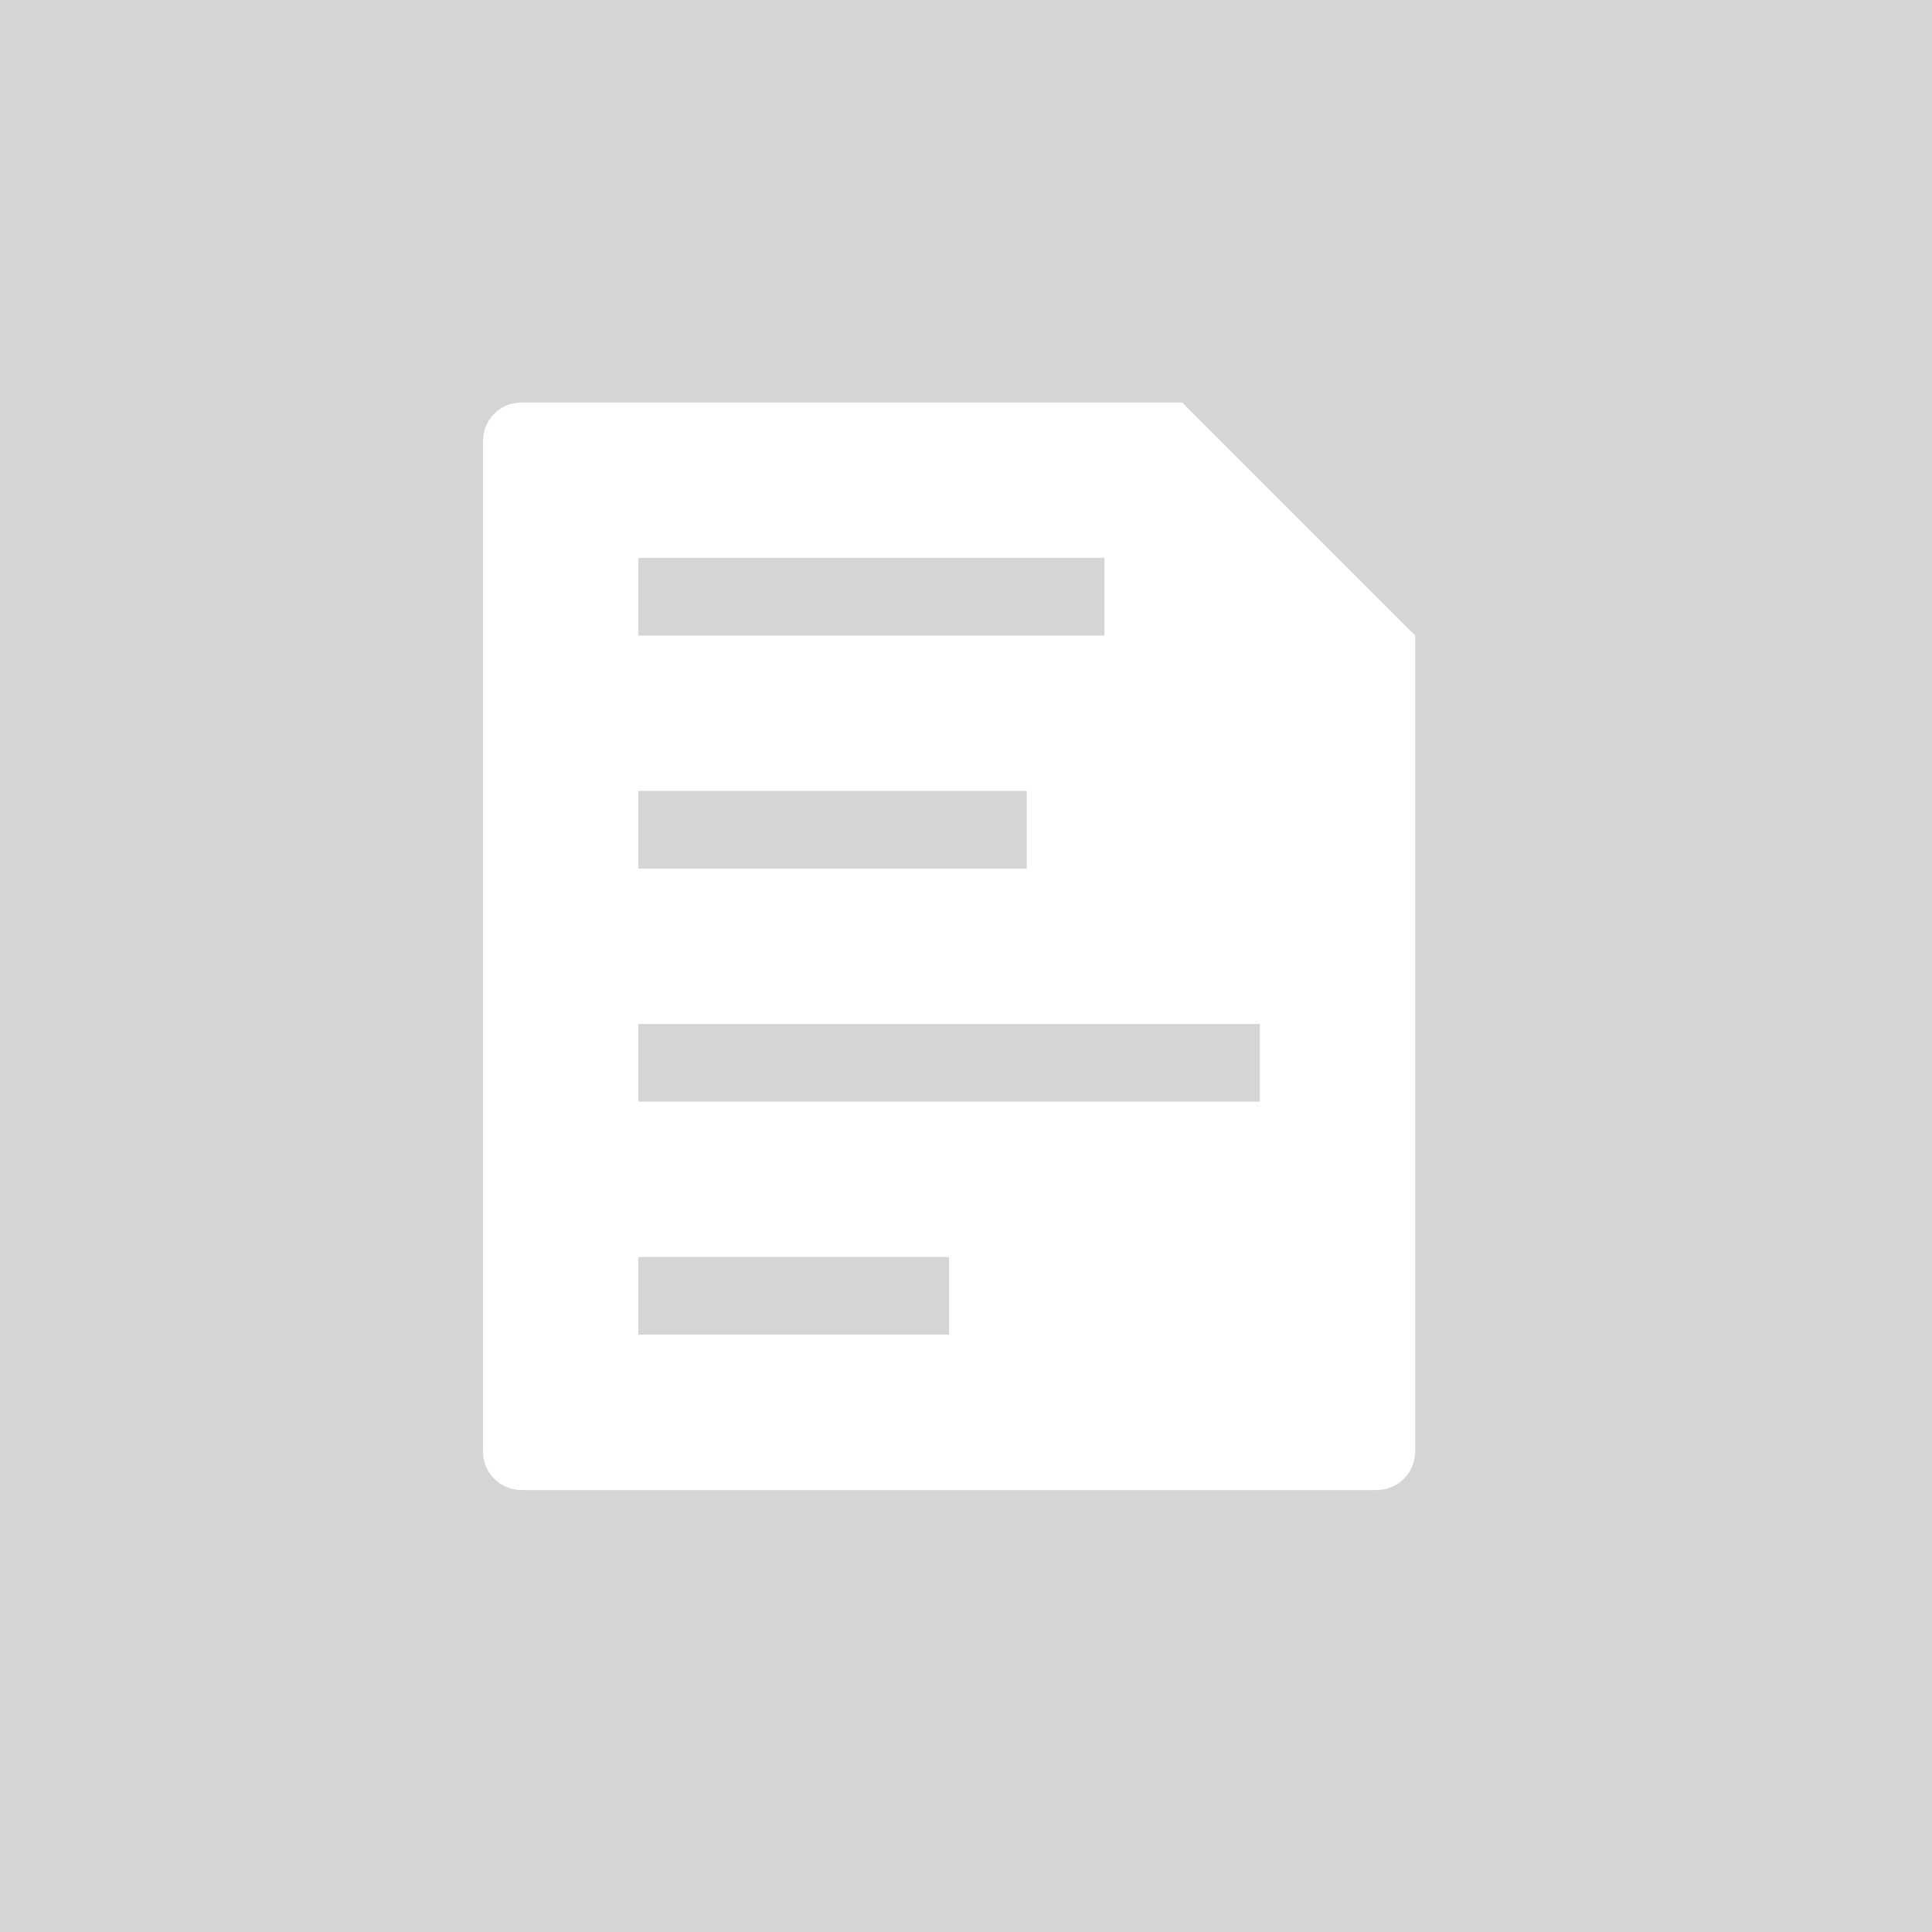
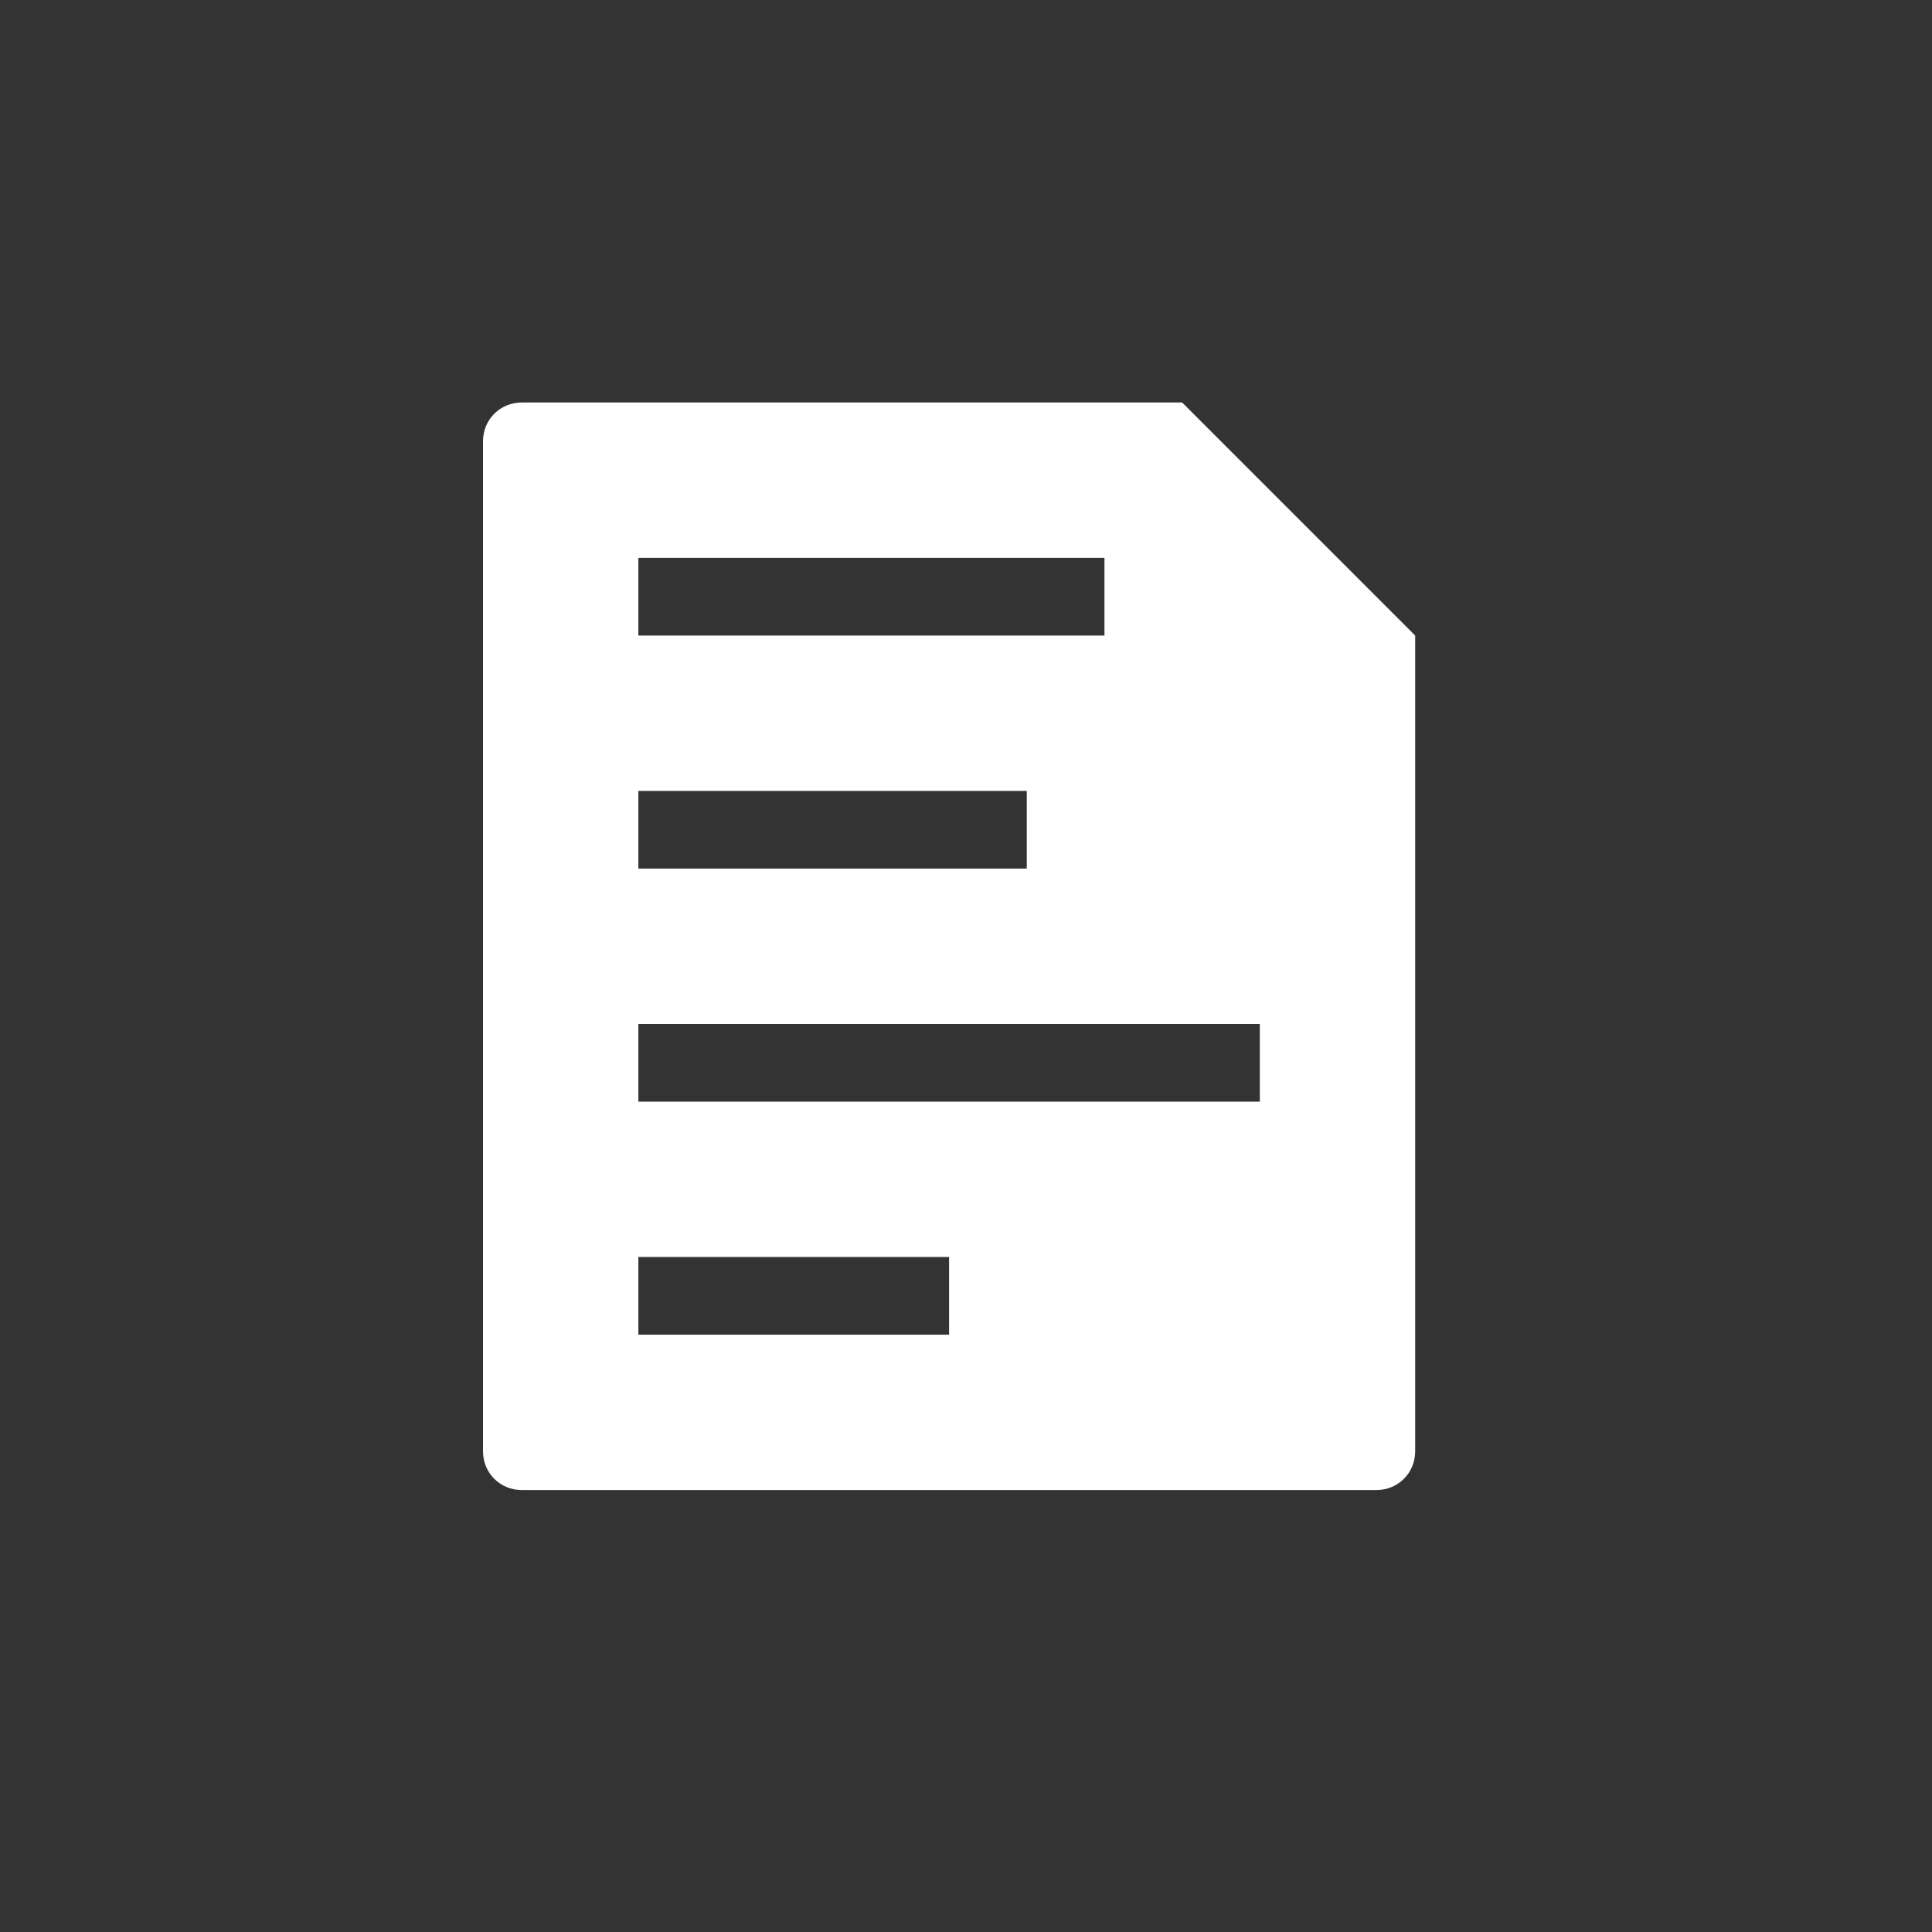
<svg xmlns="http://www.w3.org/2000/svg" width="24px" height="24px" viewBox="0 0 24 24" version="1.1">
  <rect x="0" y="0" width="24" height="24" fill="#333333" stroke="none" />
  <defs />
  <g id="icon" stroke="none" stroke-width="1" fill="none" fill-rule="evenodd">
    <g id="vector" fill-rule="nonzero">
-       <polygon id="path" stroke-opacity="0" stroke="#000000" fill="#D5D5D5" points="0 0 24 0 24 24 0 24" />
      <path d="M6.483,5 C6.212,5 6,5.212 6,5.483 L6,18.028 C6,18.298 6.212,18.51 6.483,18.51 L17.098,18.51 C17.368,18.51 17.58,18.298 17.58,18.028 L17.58,7.895 L14.685,5 L6.483,5 Z M7.93,6.93 L13.72,6.93 L13.72,7.895 L7.93,7.895 L7.93,6.93 Z M7.93,9.825 L12.755,9.825 L12.755,10.79 L7.93,10.79 L7.93,9.825 Z M7.93,12.72 L15.65,12.72 L15.65,13.685 L7.93,13.685 L7.93,12.72 Z M7.93,15.615 L11.79,15.615 L11.79,16.58 L7.93,16.58 L7.93,15.615 Z" id="Shape" fill="#FFFFFF" />
    </g>
  </g>
</svg>